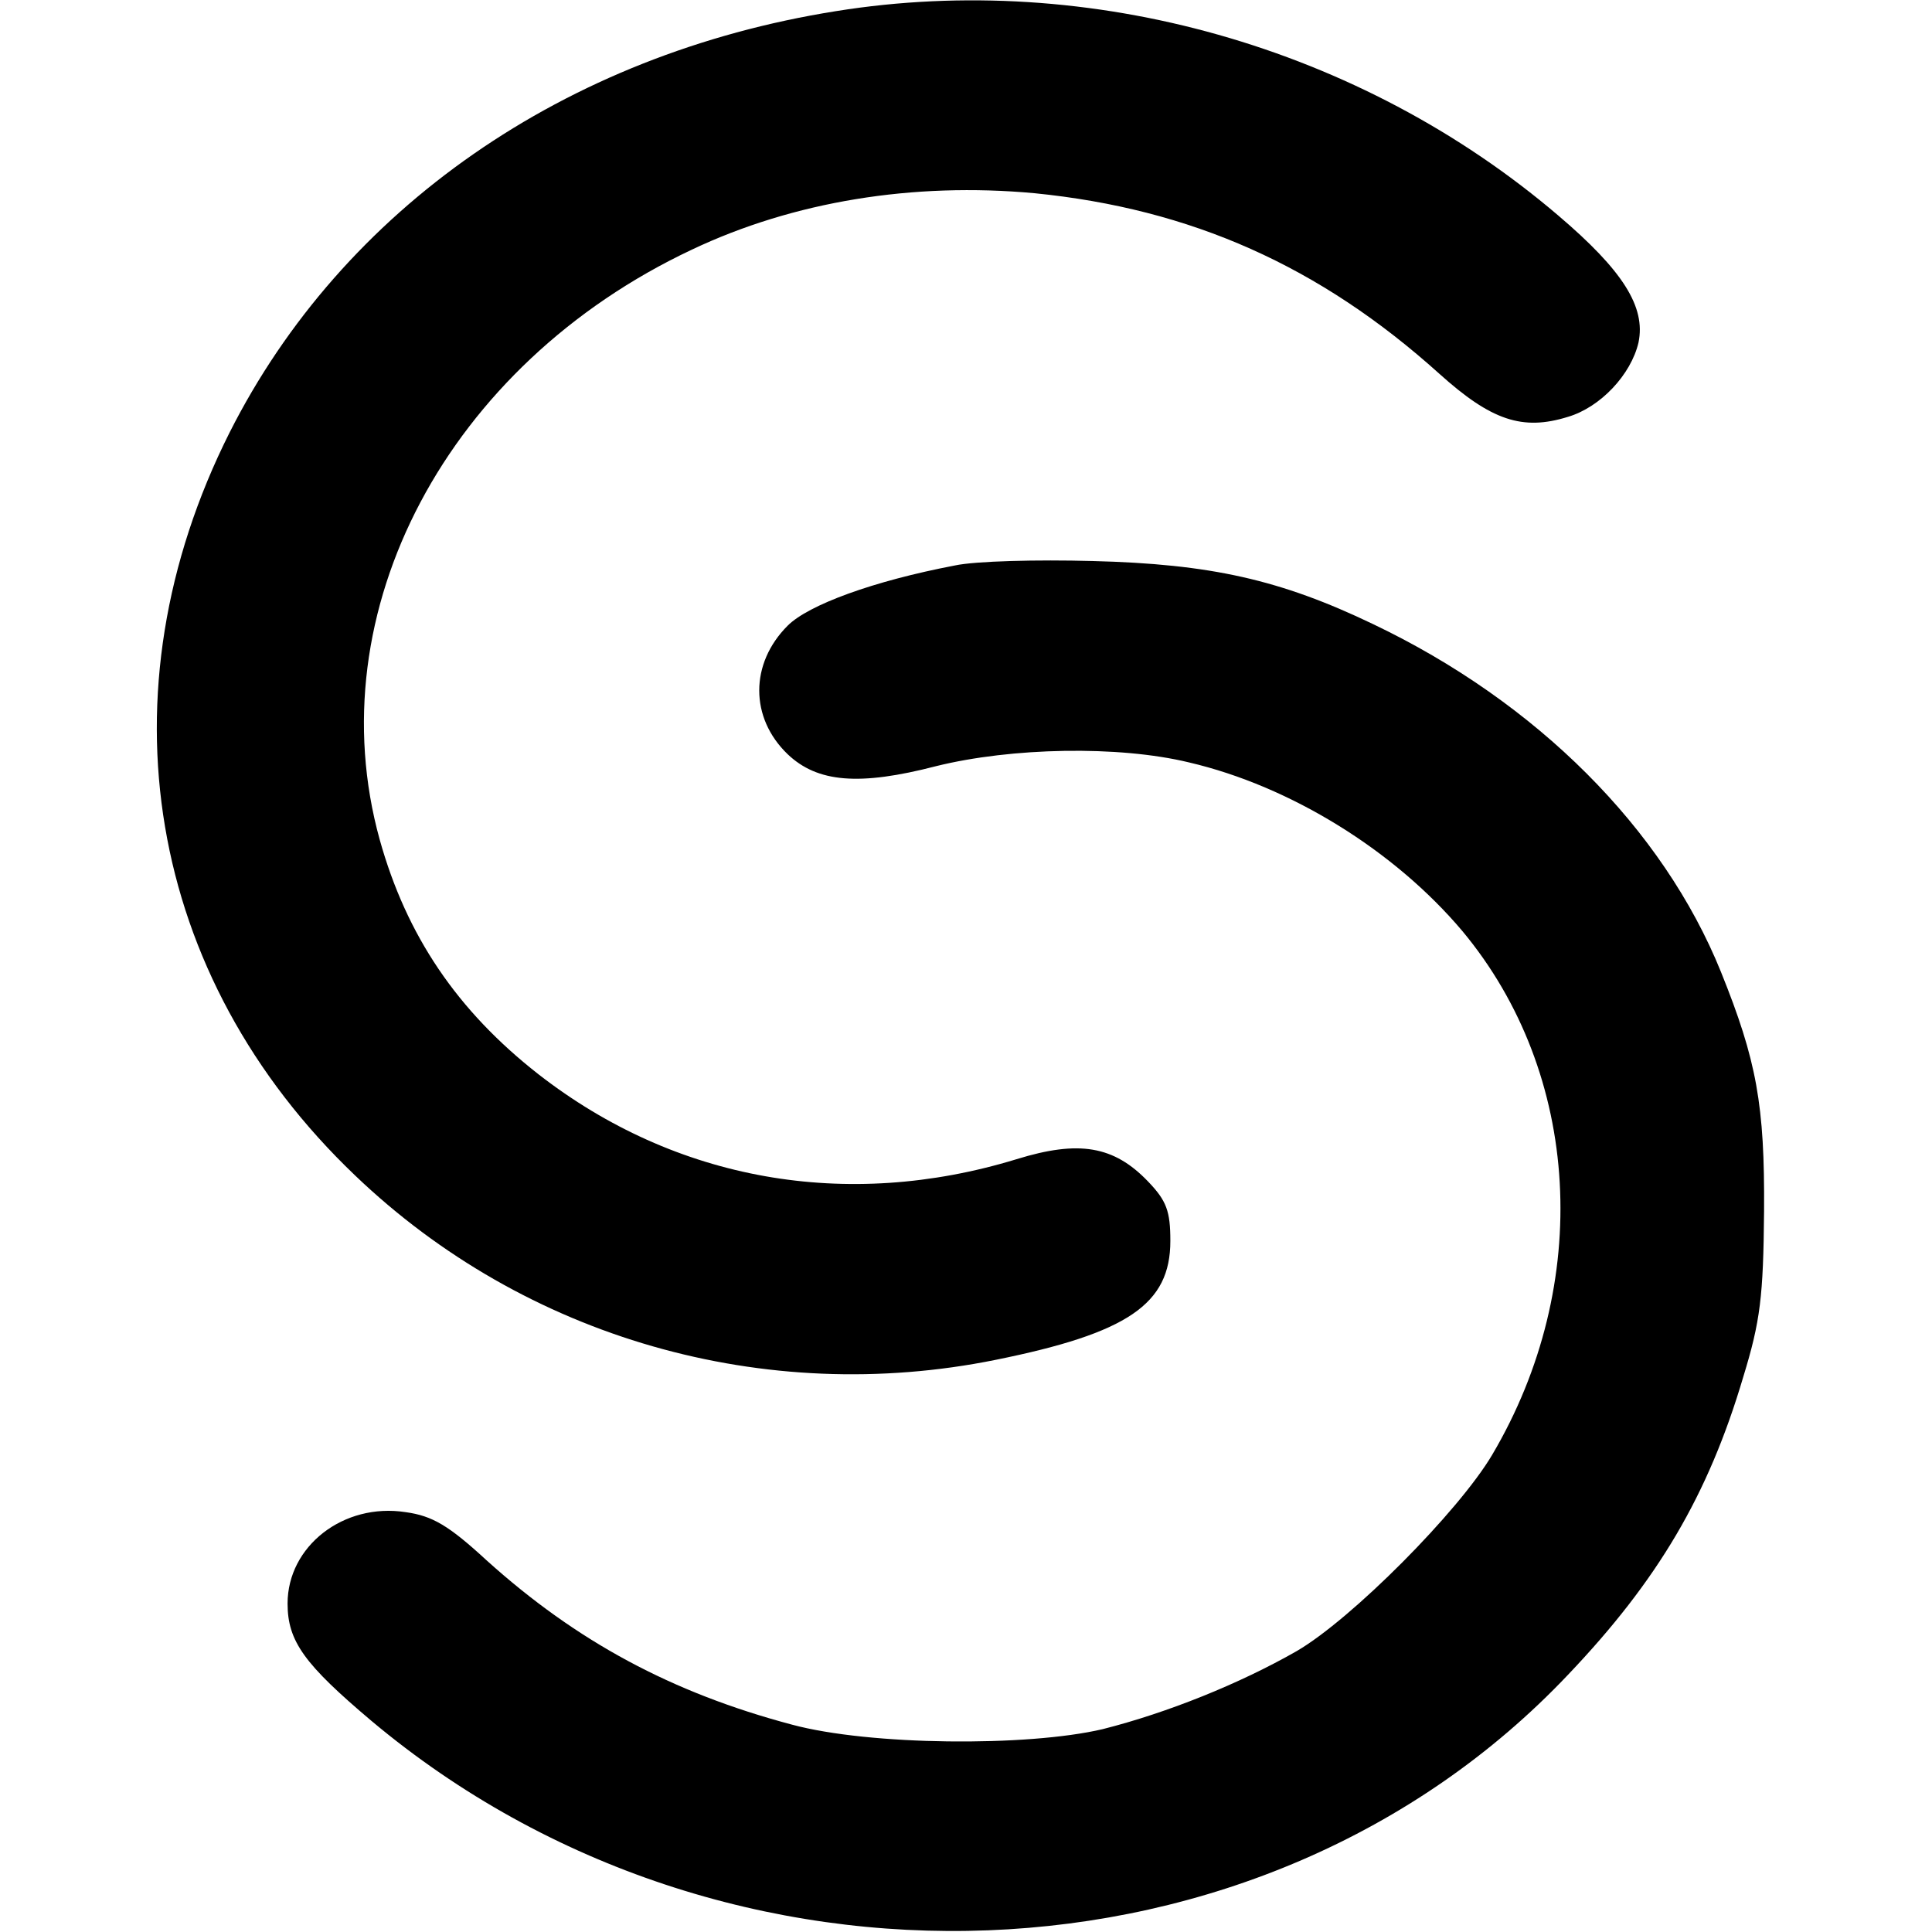
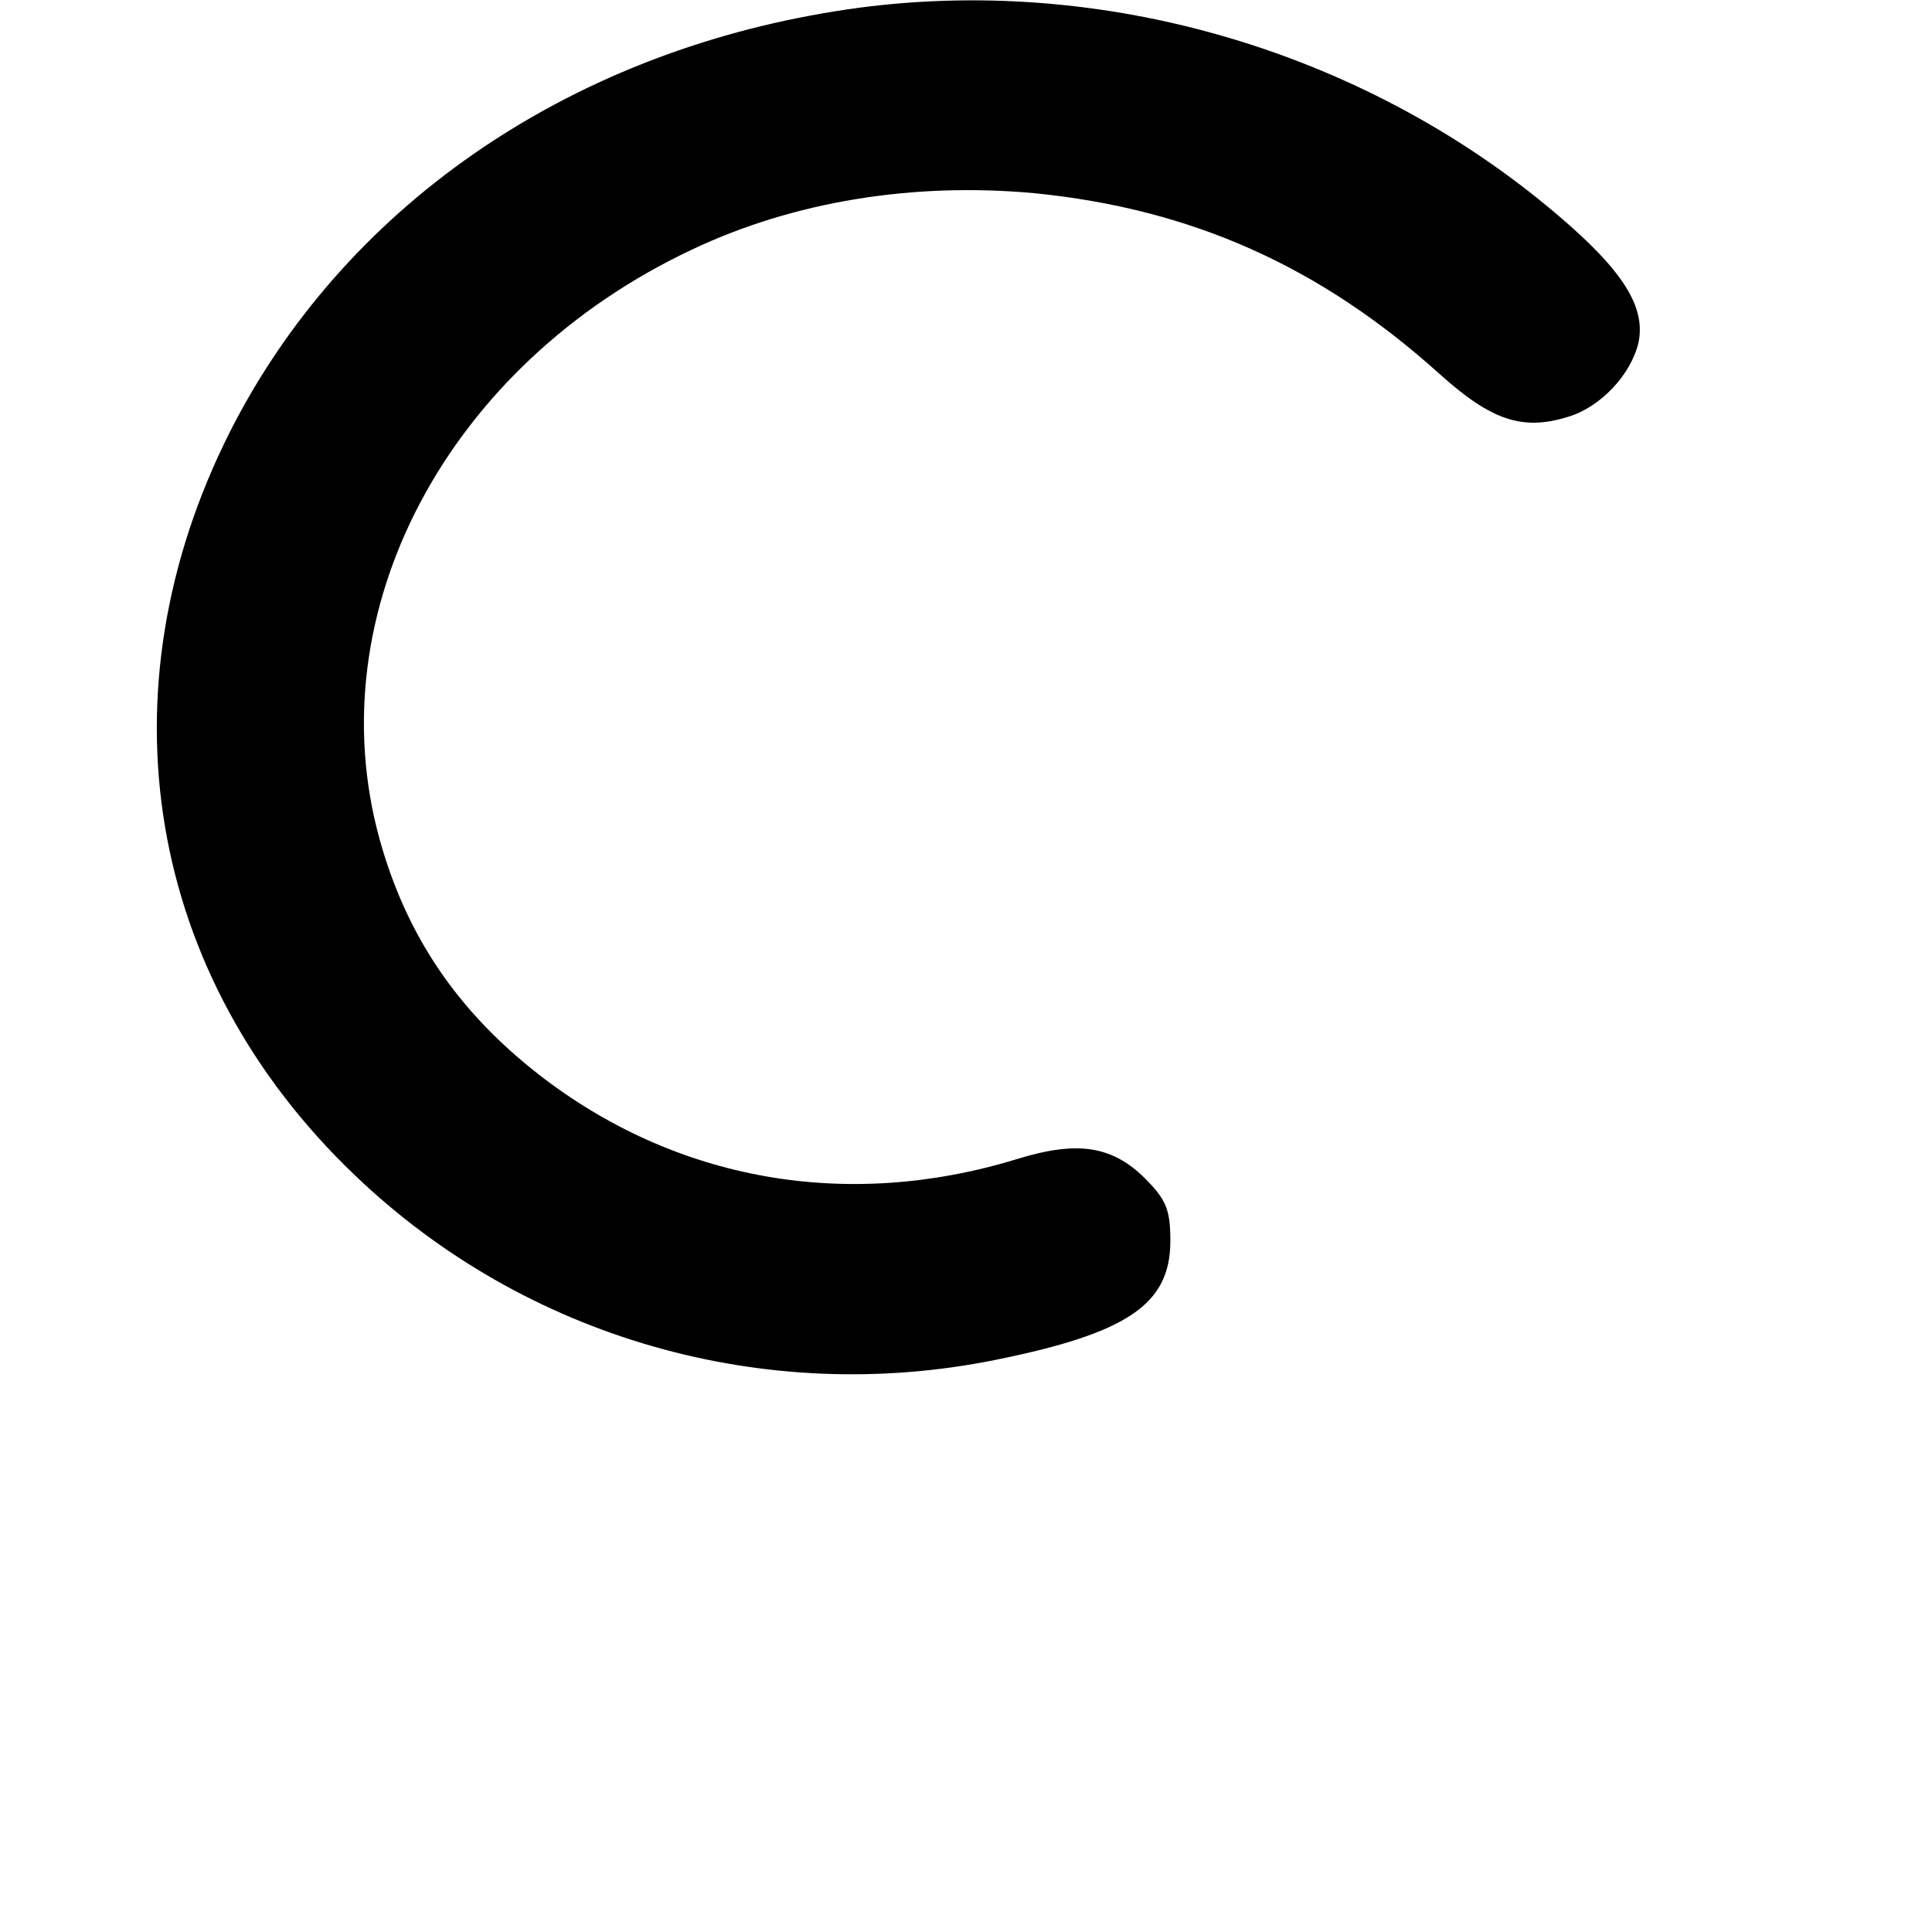
<svg xmlns="http://www.w3.org/2000/svg" version="1" width="346.667" height="346.667" viewBox="0 0 260 260">
  <path d="M112.5 1.5C76 7.3 46.1 28.1 30.9 58.2c-17.6 35-11.2 73.2 16.9 100 22.9 21.9 55.1 31.1 86.2 24.8 17.8-3.6 23.5-7.5 23.5-16 0-4-.5-5.4-3-8-4.6-4.8-9.3-5.6-17.7-3-22.9 7-45.9 2.9-64.3-11.4-11-8.6-17.8-18.7-21.4-31.6-8.5-30.7 9.1-63.9 42-79.4 13.7-6.5 29.8-9.1 46.1-7.6 21.1 2.1 38.4 9.8 54.5 24.3 7 6.3 11.2 7.7 17.3 5.8 4.4-1.3 8.5-5.7 9.5-10 1-4.8-2.1-9.7-10.8-17.1-26.6-22.7-63-33-97.2-27.5z" />
-   <path d="M128.5 76.1c-11 2.1-19.7 5.3-22.5 8.1-5.1 5.1-5.1 12.4 0 17.3 4 3.8 9.6 4.3 20 1.6 10.1-2.5 24.5-2.8 34-.5 13.7 3.2 27.7 11.9 36.8 22.7 16 19.2 17.6 47.5 4 70.5-4.5 7.6-18.9 22.1-26.3 26.4-7.7 4.4-17.4 8.3-26.1 10.5-10.2 2.4-31.4 2.2-41.8-.6-16.2-4.3-29-11.2-41.1-22.1-5.1-4.7-7.3-6-10.9-6.5-8.4-1.3-15.9 4.6-15.9 12.3 0 5.1 2.3 8.2 11.3 15.8 47.7 40 119.9 37.2 161-6.2 12.1-12.7 18.9-24.2 23.6-40.1 2.3-7.5 2.7-10.8 2.8-22.3.1-14.3-1-20.3-5.8-32.2-7.8-19.3-24.8-36.3-46.8-46.8-12.5-6-21.9-8.1-37.8-8.5-7.4-.2-15.7 0-18.5.6z" />
</svg>